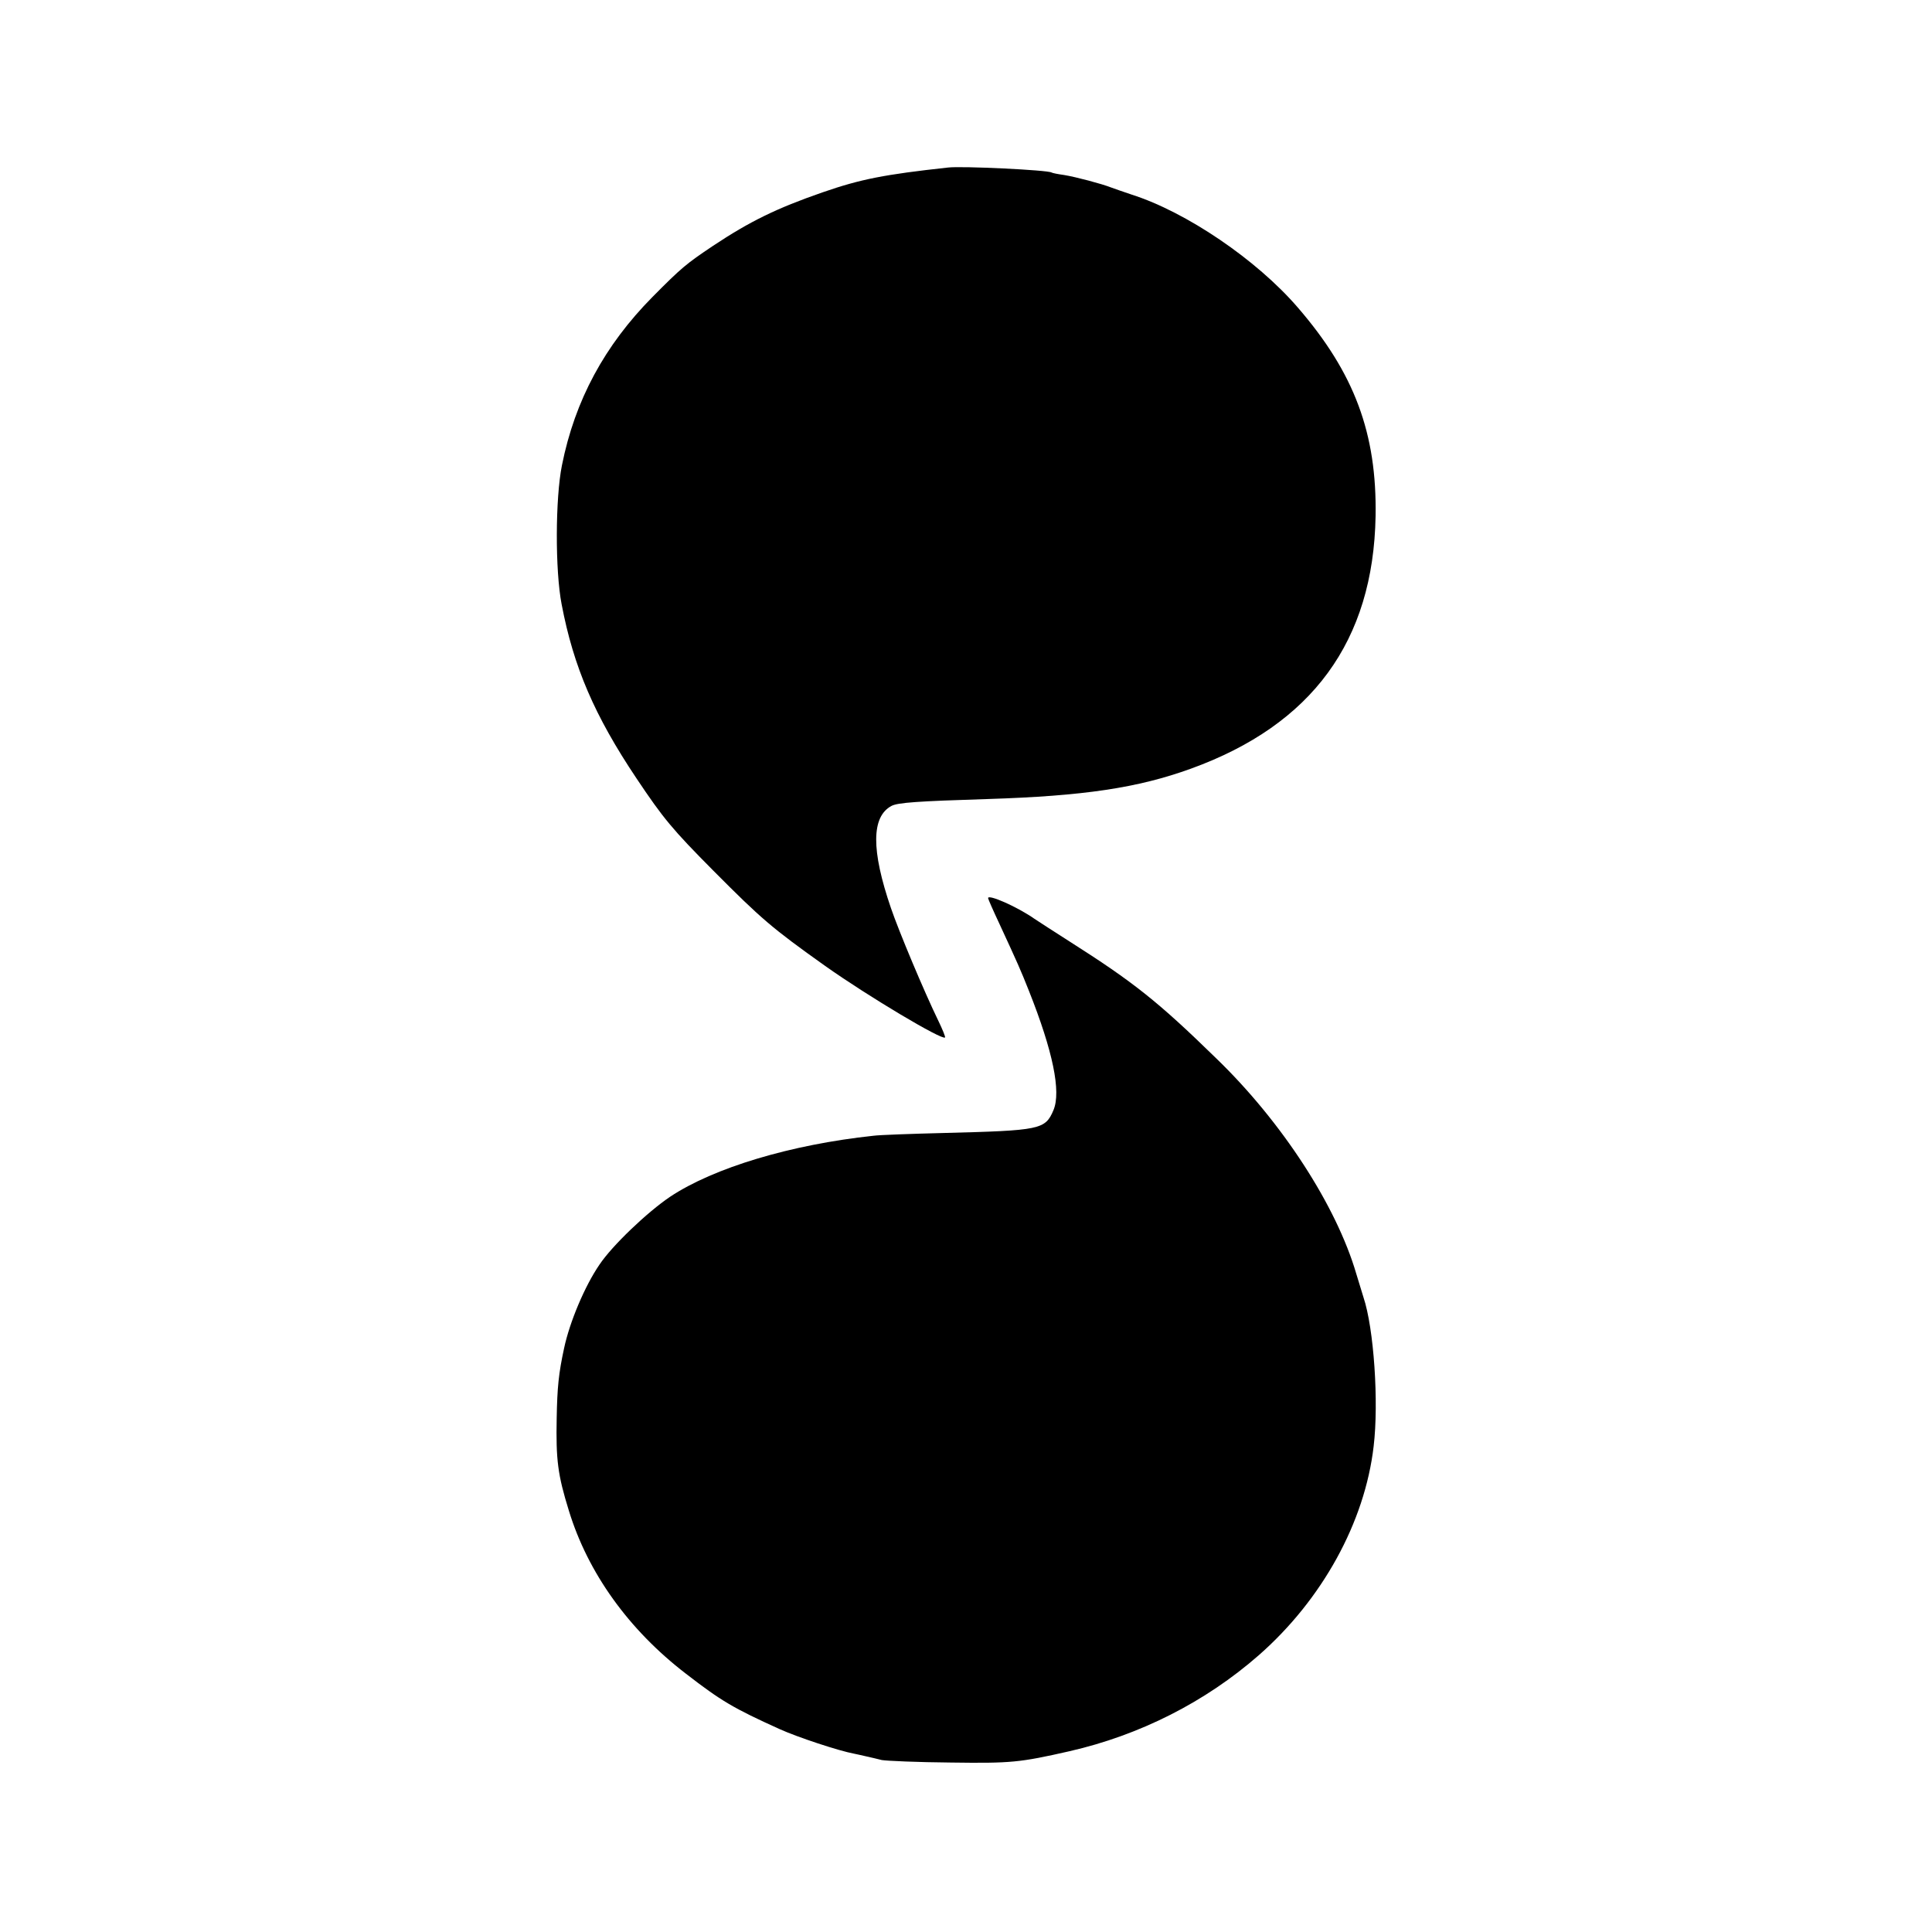
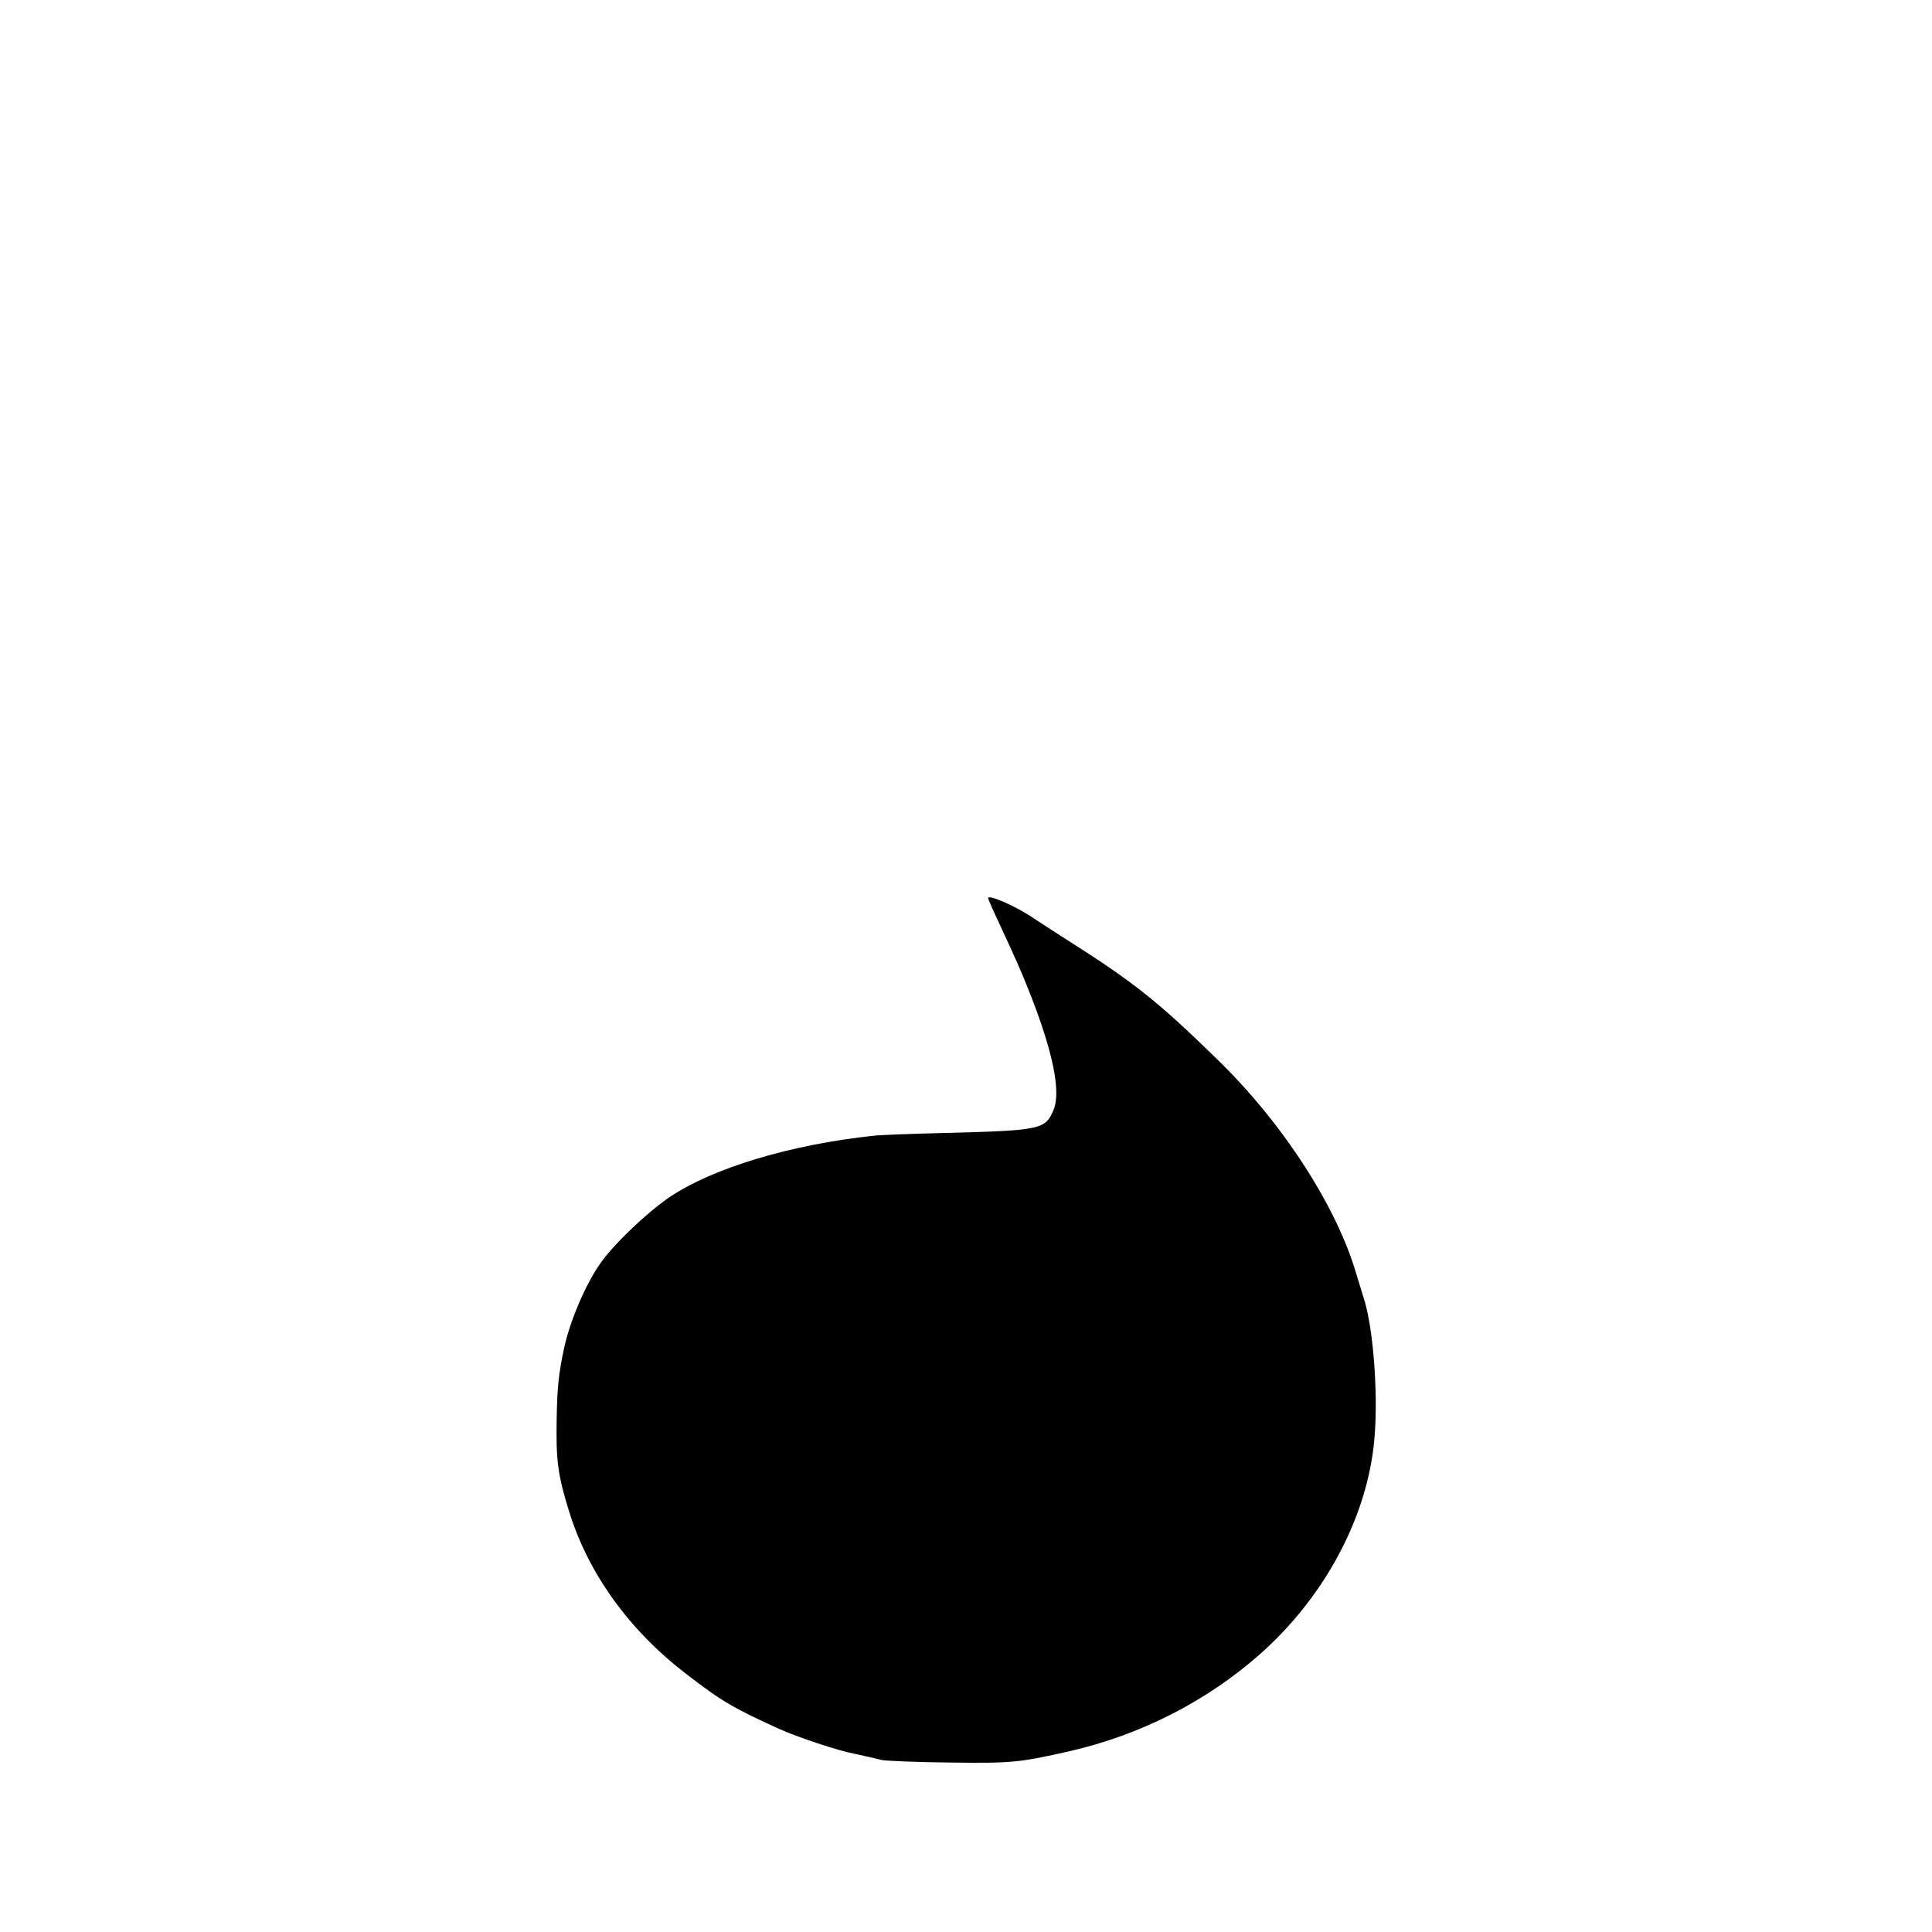
<svg xmlns="http://www.w3.org/2000/svg" version="1.0" width="700pt" height="700pt" viewBox="0 0 700 700" preserveAspectRatio="xMidYMid meet">
  <g transform="translate(0,700) scale(0.1,-0.1)" fill="#000000" stroke="none">
-     <path d="M3435 6393 c-229 -25 -317 -42 -455 -90 -167 -58 -263 -105 -397 -194 -97 -65 -114 -79 -219 -185 -173 -175 -281 -374 -328 -610 -24 -119 -25 -381 -1 -504 43 -226 119 -403 271 -630 97 -145 130 -185 279 -335 173 -174 211 -207 405 -345 157 -111 424 -270 434 -259 2 2 -9 29 -24 60 -52 107 -143 324 -172 409 -72 210 -71 331 2 370 23 12 92 17 350 25 346 11 542 40 735 110 439 159 661 462 669 915 5 300 -77 519 -282 756 -149 173 -404 346 -602 409 -30 10 -64 22 -75 26 -33 13 -127 38 -170 45 -22 3 -42 7 -45 9 -14 9 -325 24 -375 18z" />
    <path d="M3580 3746 c0 -3 18 -44 41 -93 67 -145 76 -165 107 -243 87 -219 117 -365 89 -432 -30 -71 -47 -74 -397 -83 -118 -3 -233 -7 -255 -10 -300 -32 -579 -116 -737 -221 -83 -56 -210 -177 -256 -246 -53 -77 -108 -208 -128 -302 -20 -92 -25 -143 -27 -254 -3 -152 4 -206 44 -335 69 -226 217 -432 424 -591 128 -99 172 -125 340 -201 64 -29 215 -79 270 -89 11 -2 31 -7 45 -10 14 -3 39 -9 55 -13 17 -3 129 -8 250 -9 219 -3 249 0 430 41 254 58 492 178 686 348 229 201 384 481 416 757 19 159 1 427 -37 540 -4 14 -16 52 -26 85 -72 246 -269 550 -507 780 -210 205 -299 276 -532 424 -55 35 -112 72 -127 82 -63 44 -168 90 -168 75z" />
  </g>
</svg>